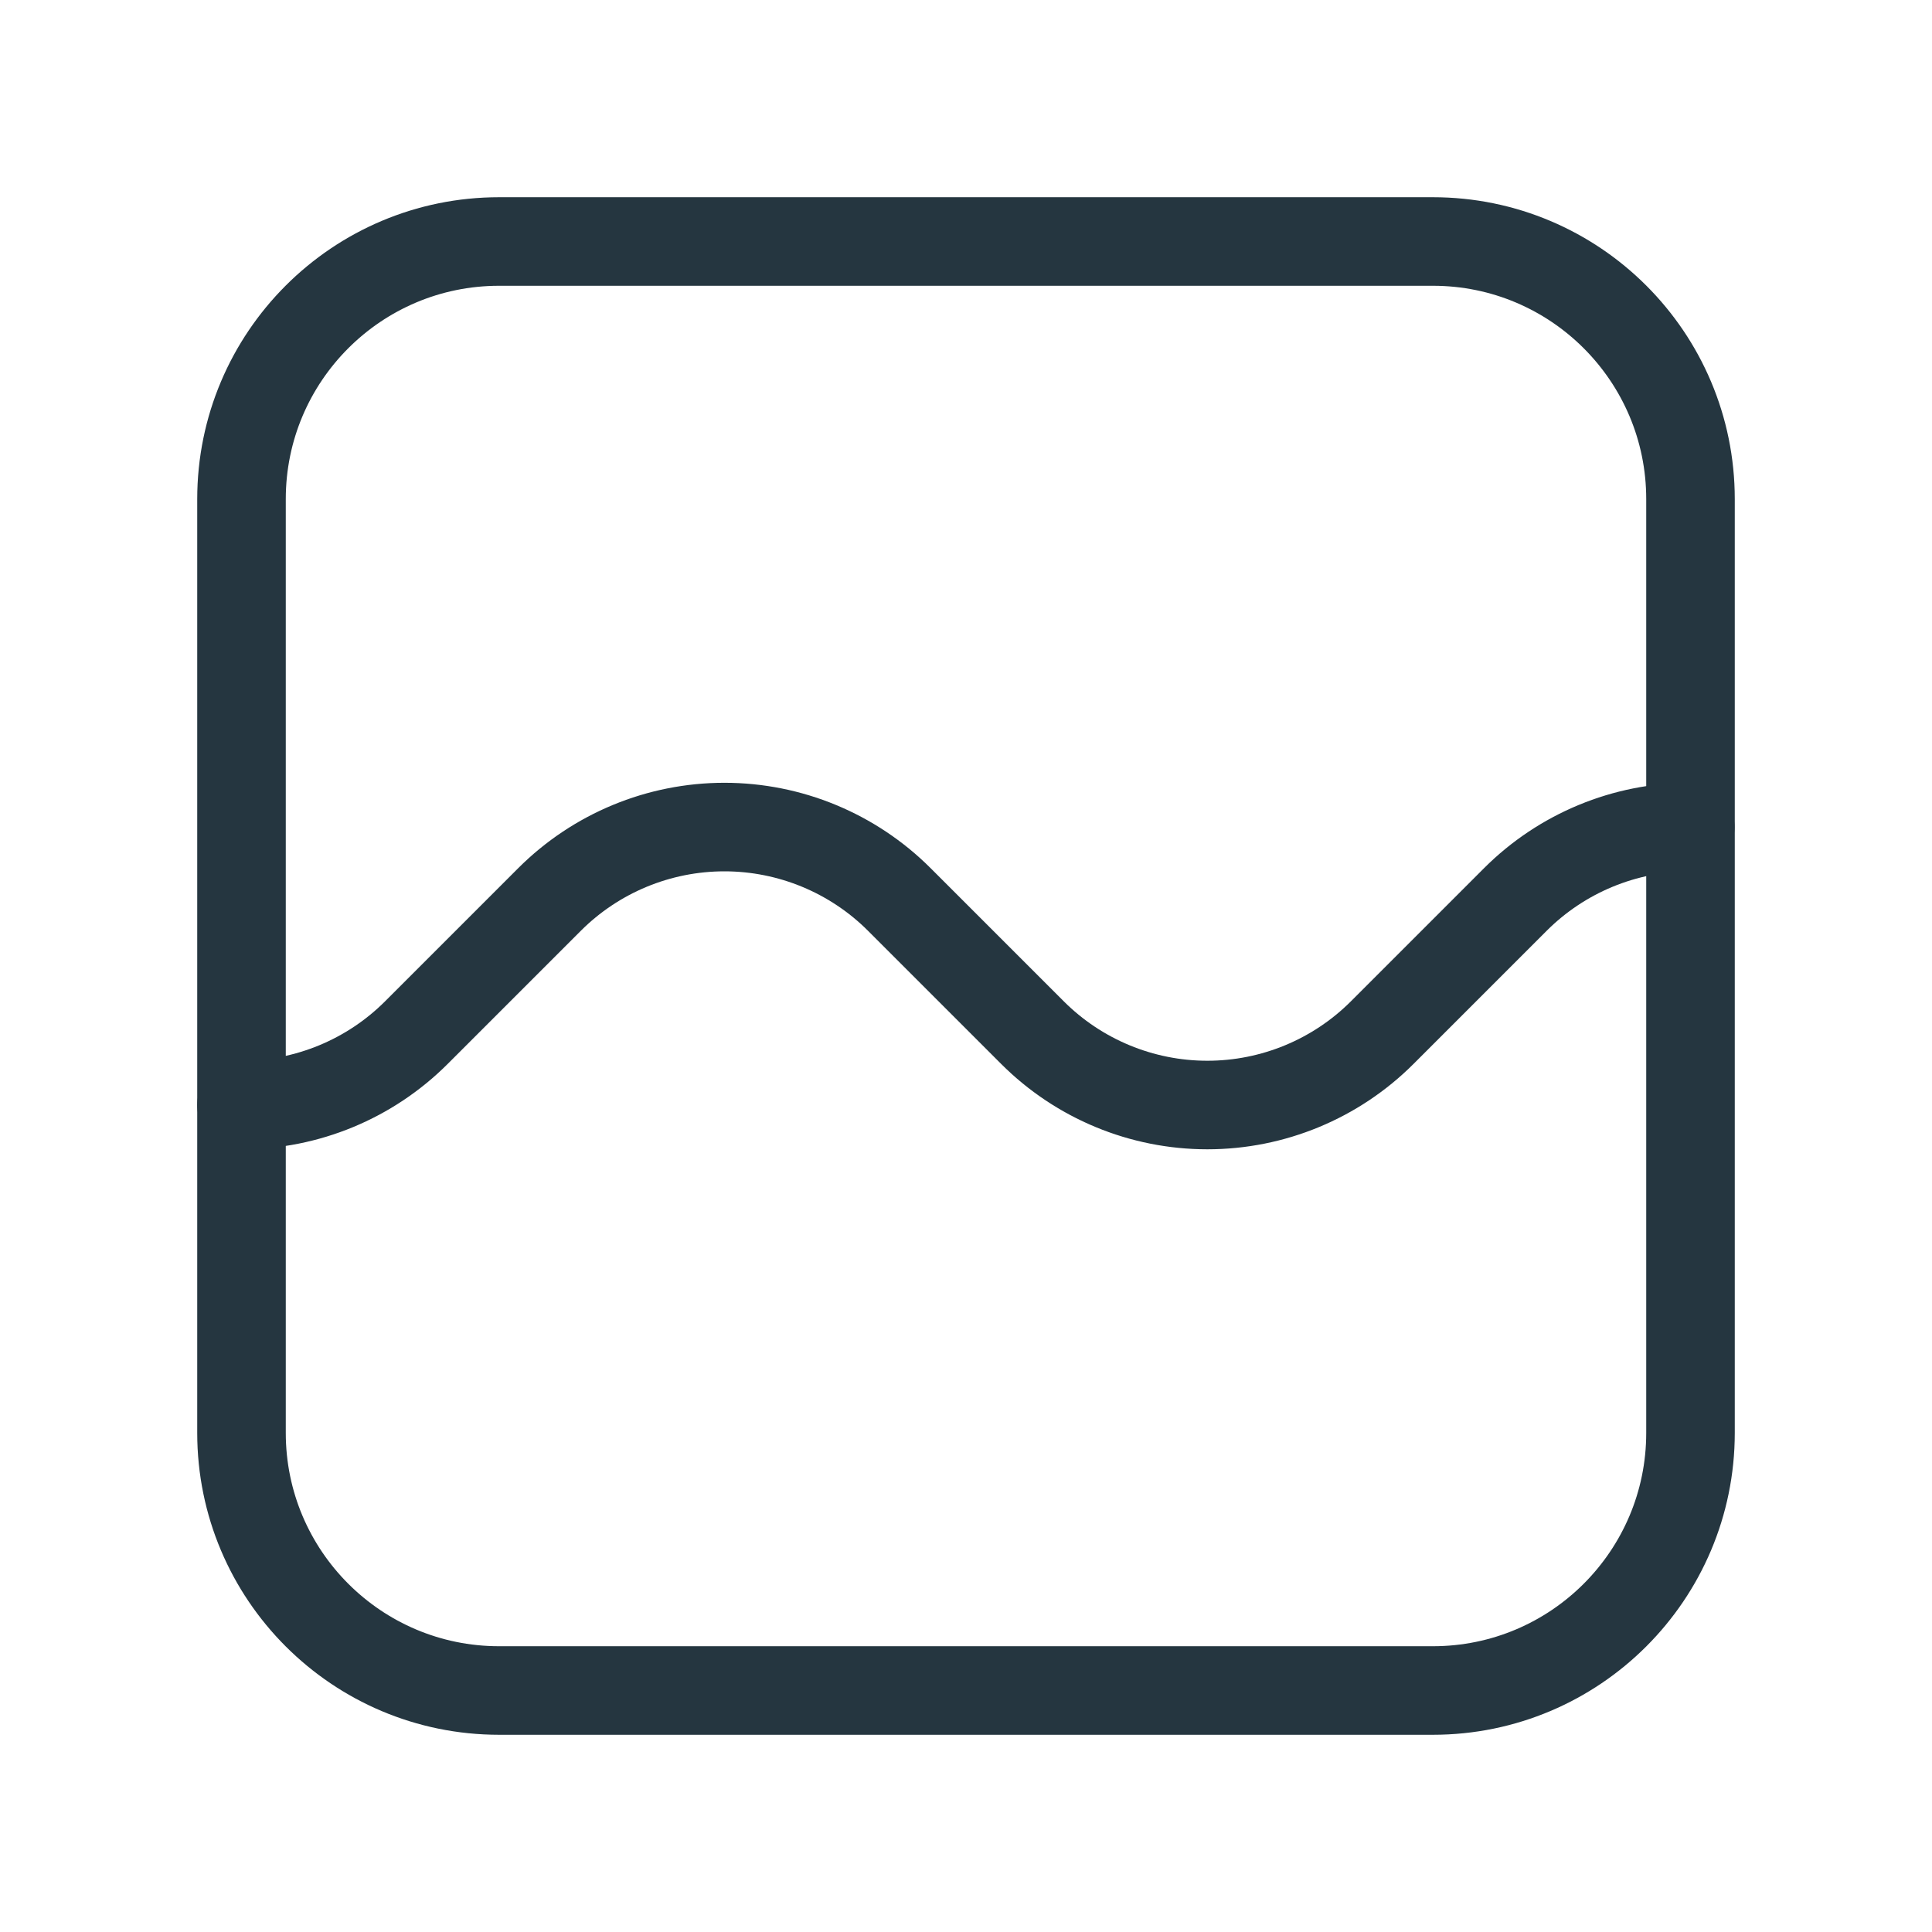
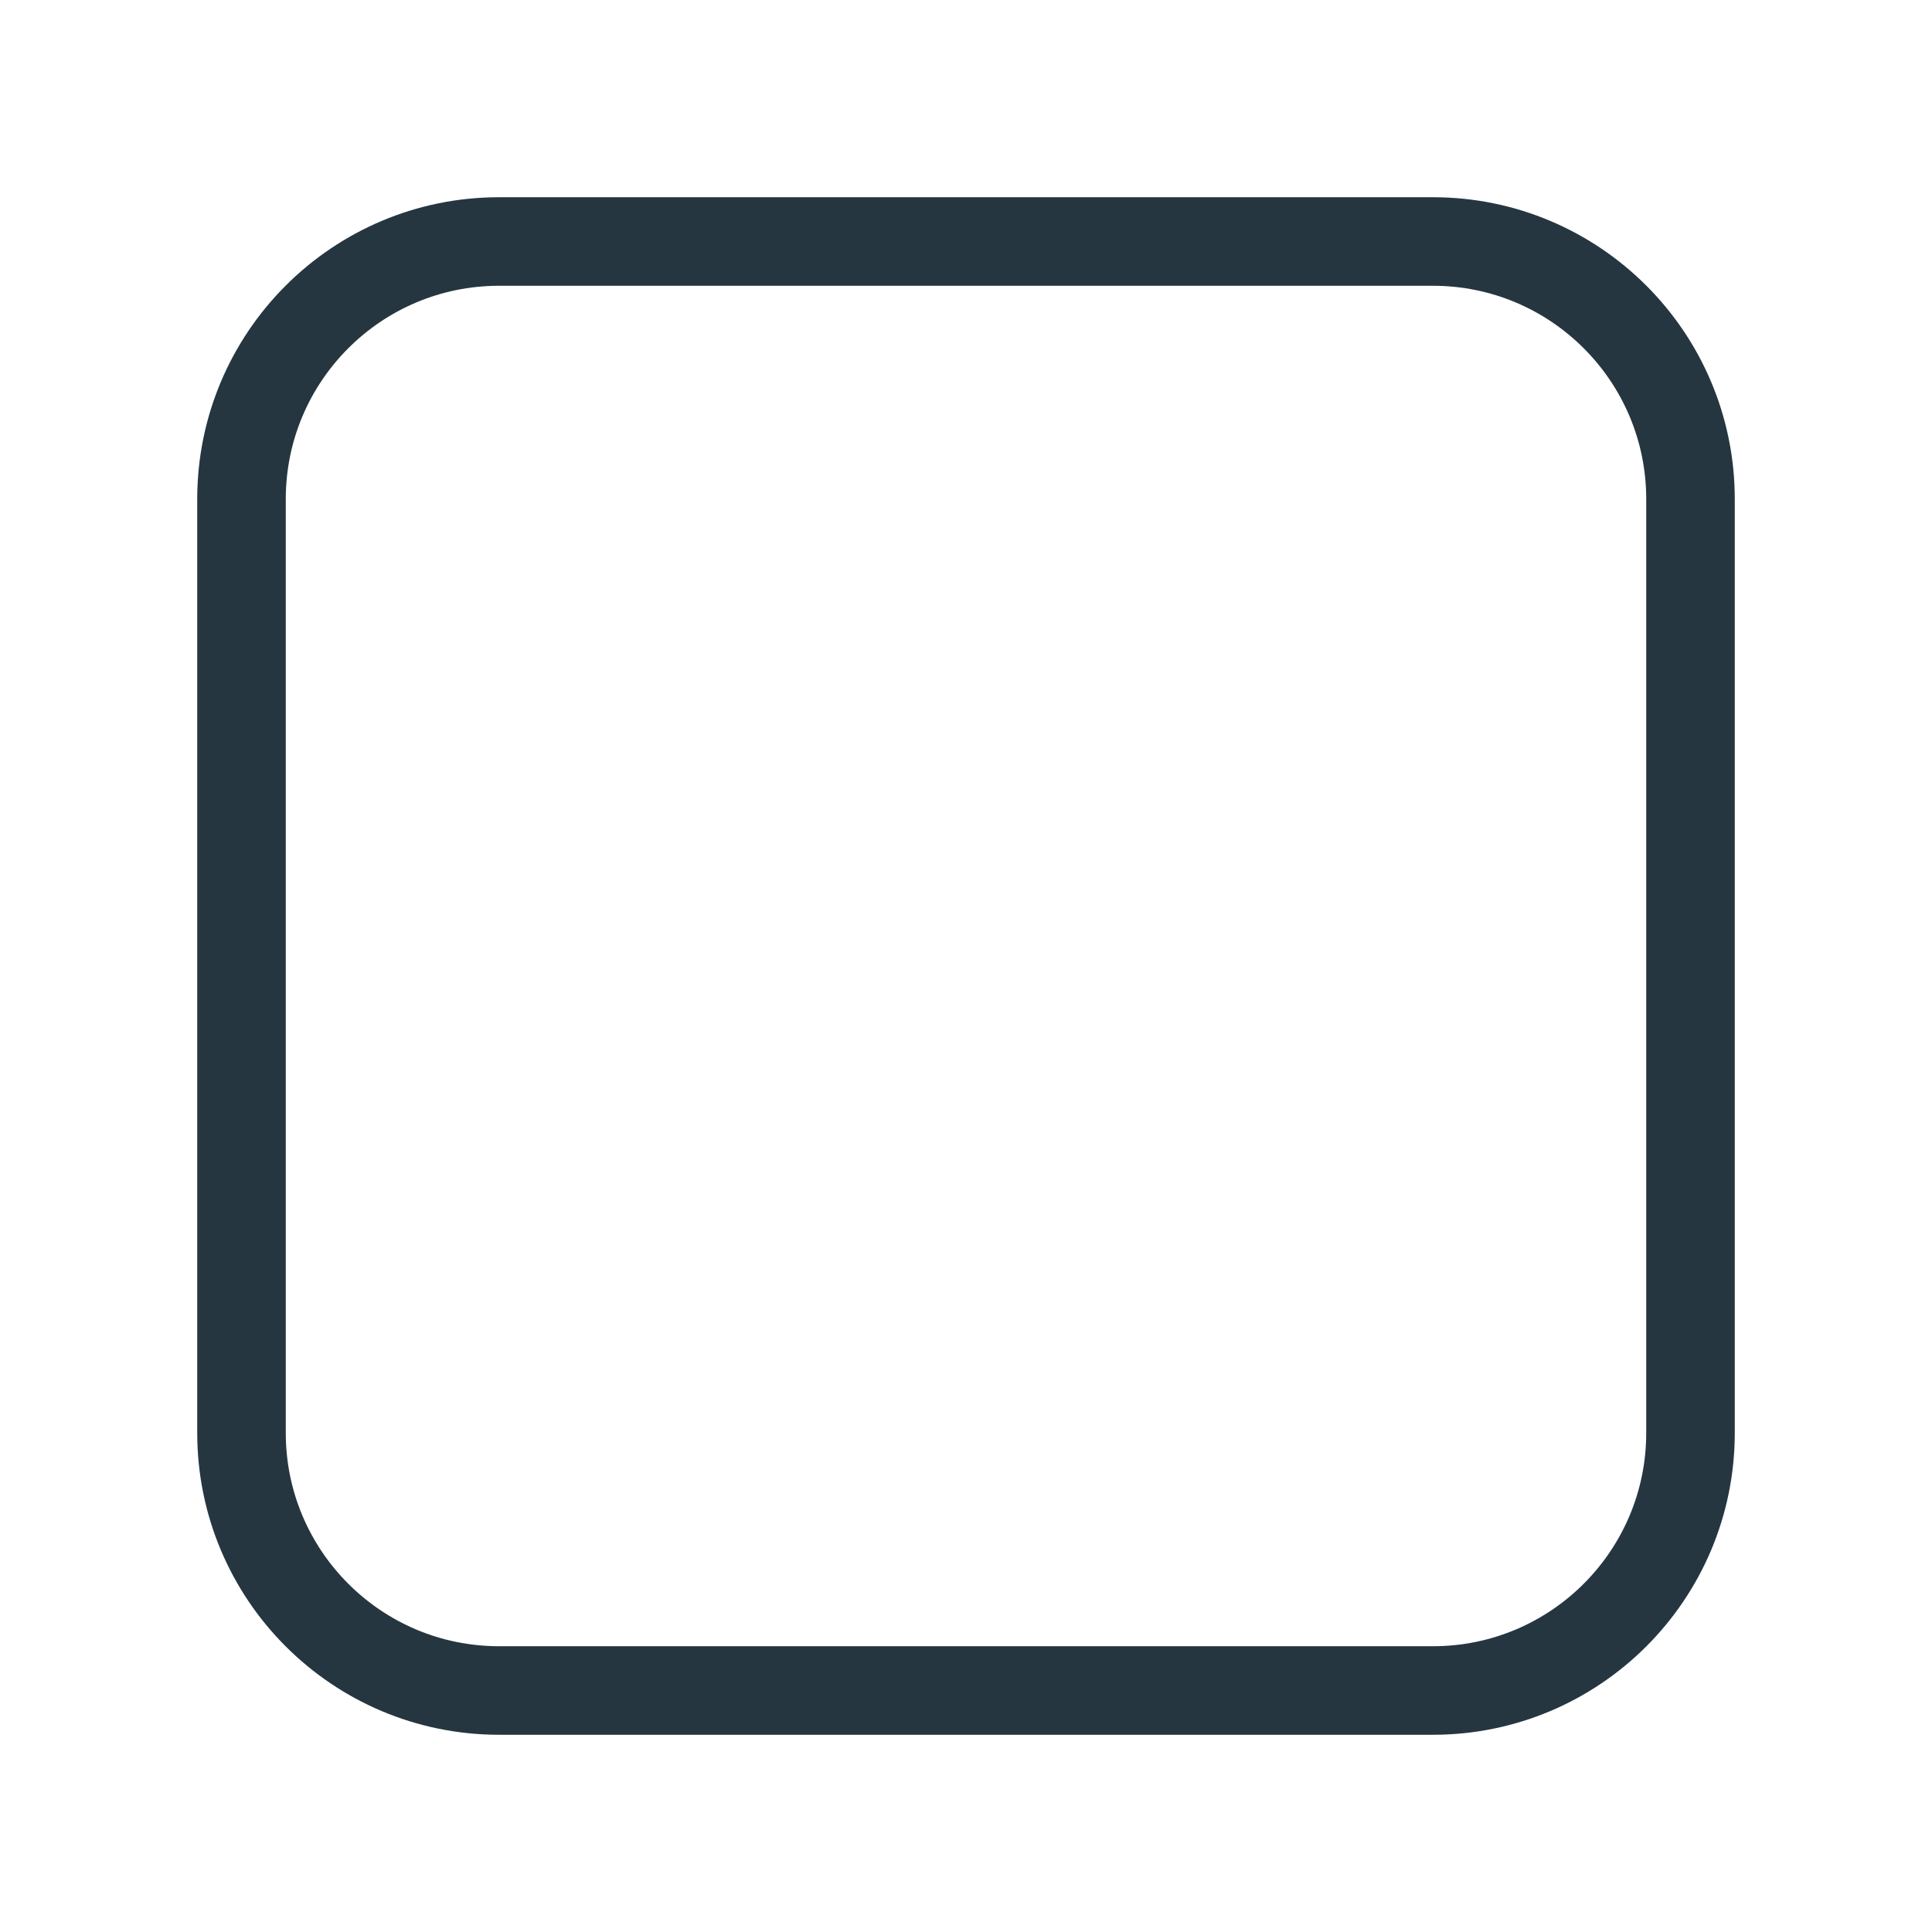
<svg xmlns="http://www.w3.org/2000/svg" width="24" height="24" viewBox="0 0 24 24" fill="none">
-   <path d="M3 13.727C3.815 13.727 4.597 13.403 5.173 12.827L6.826 11.174C7.402 10.598 8.184 10.274 8.999 10.274C9.814 10.274 10.596 10.598 11.172 11.174L12.825 12.827C13.401 13.403 14.183 13.727 14.998 13.727C15.813 13.727 16.595 13.403 17.171 12.827L18.824 11.174C19.4 10.598 20.182 10.274 20.997 10.274" stroke="#253640" stroke-width="1.1" stroke-linecap="round" stroke-linejoin="round" />
  <path d="M17.8 21H6.2C4.433 21 3 19.567 3 17.8V6.2C3 4.433 4.433 3 6.2 3H17.8C19.567 3 21 4.433 21 6.2V17.8C21 19.567 19.567 21 17.8 21Z" stroke="#253640" stroke-width="1.1" stroke-linecap="round" stroke-linejoin="round" />
</svg>